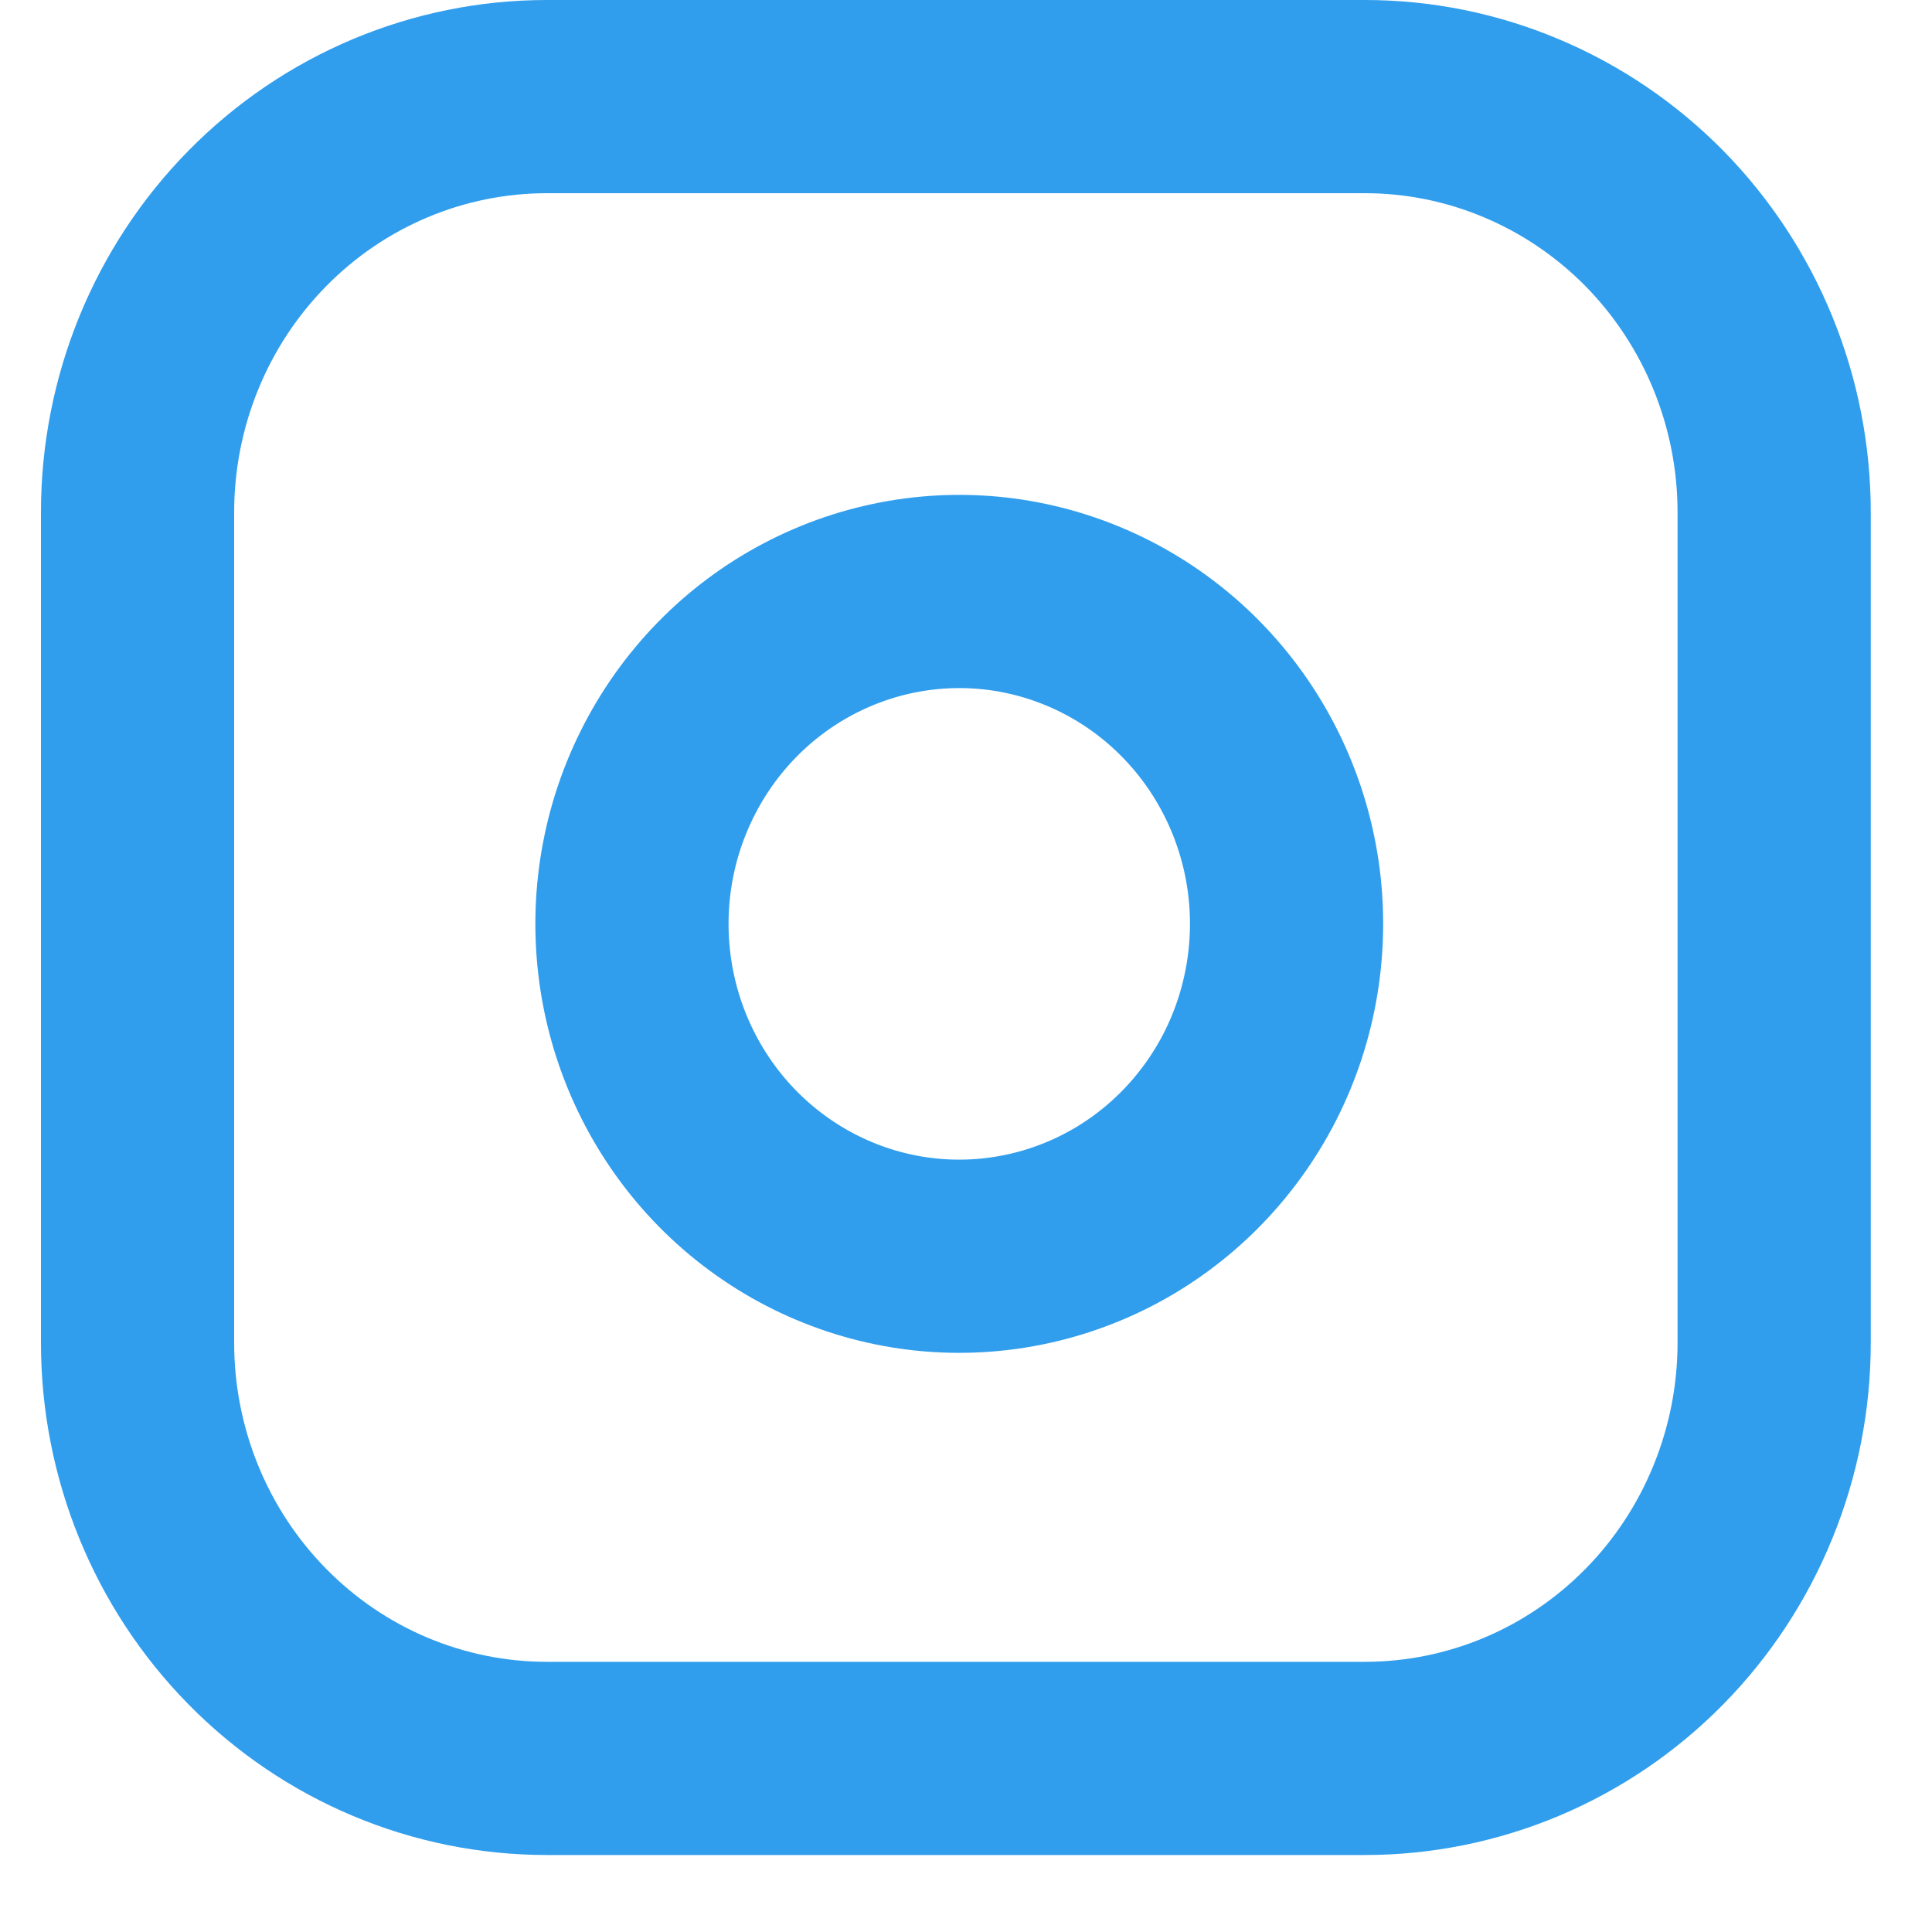
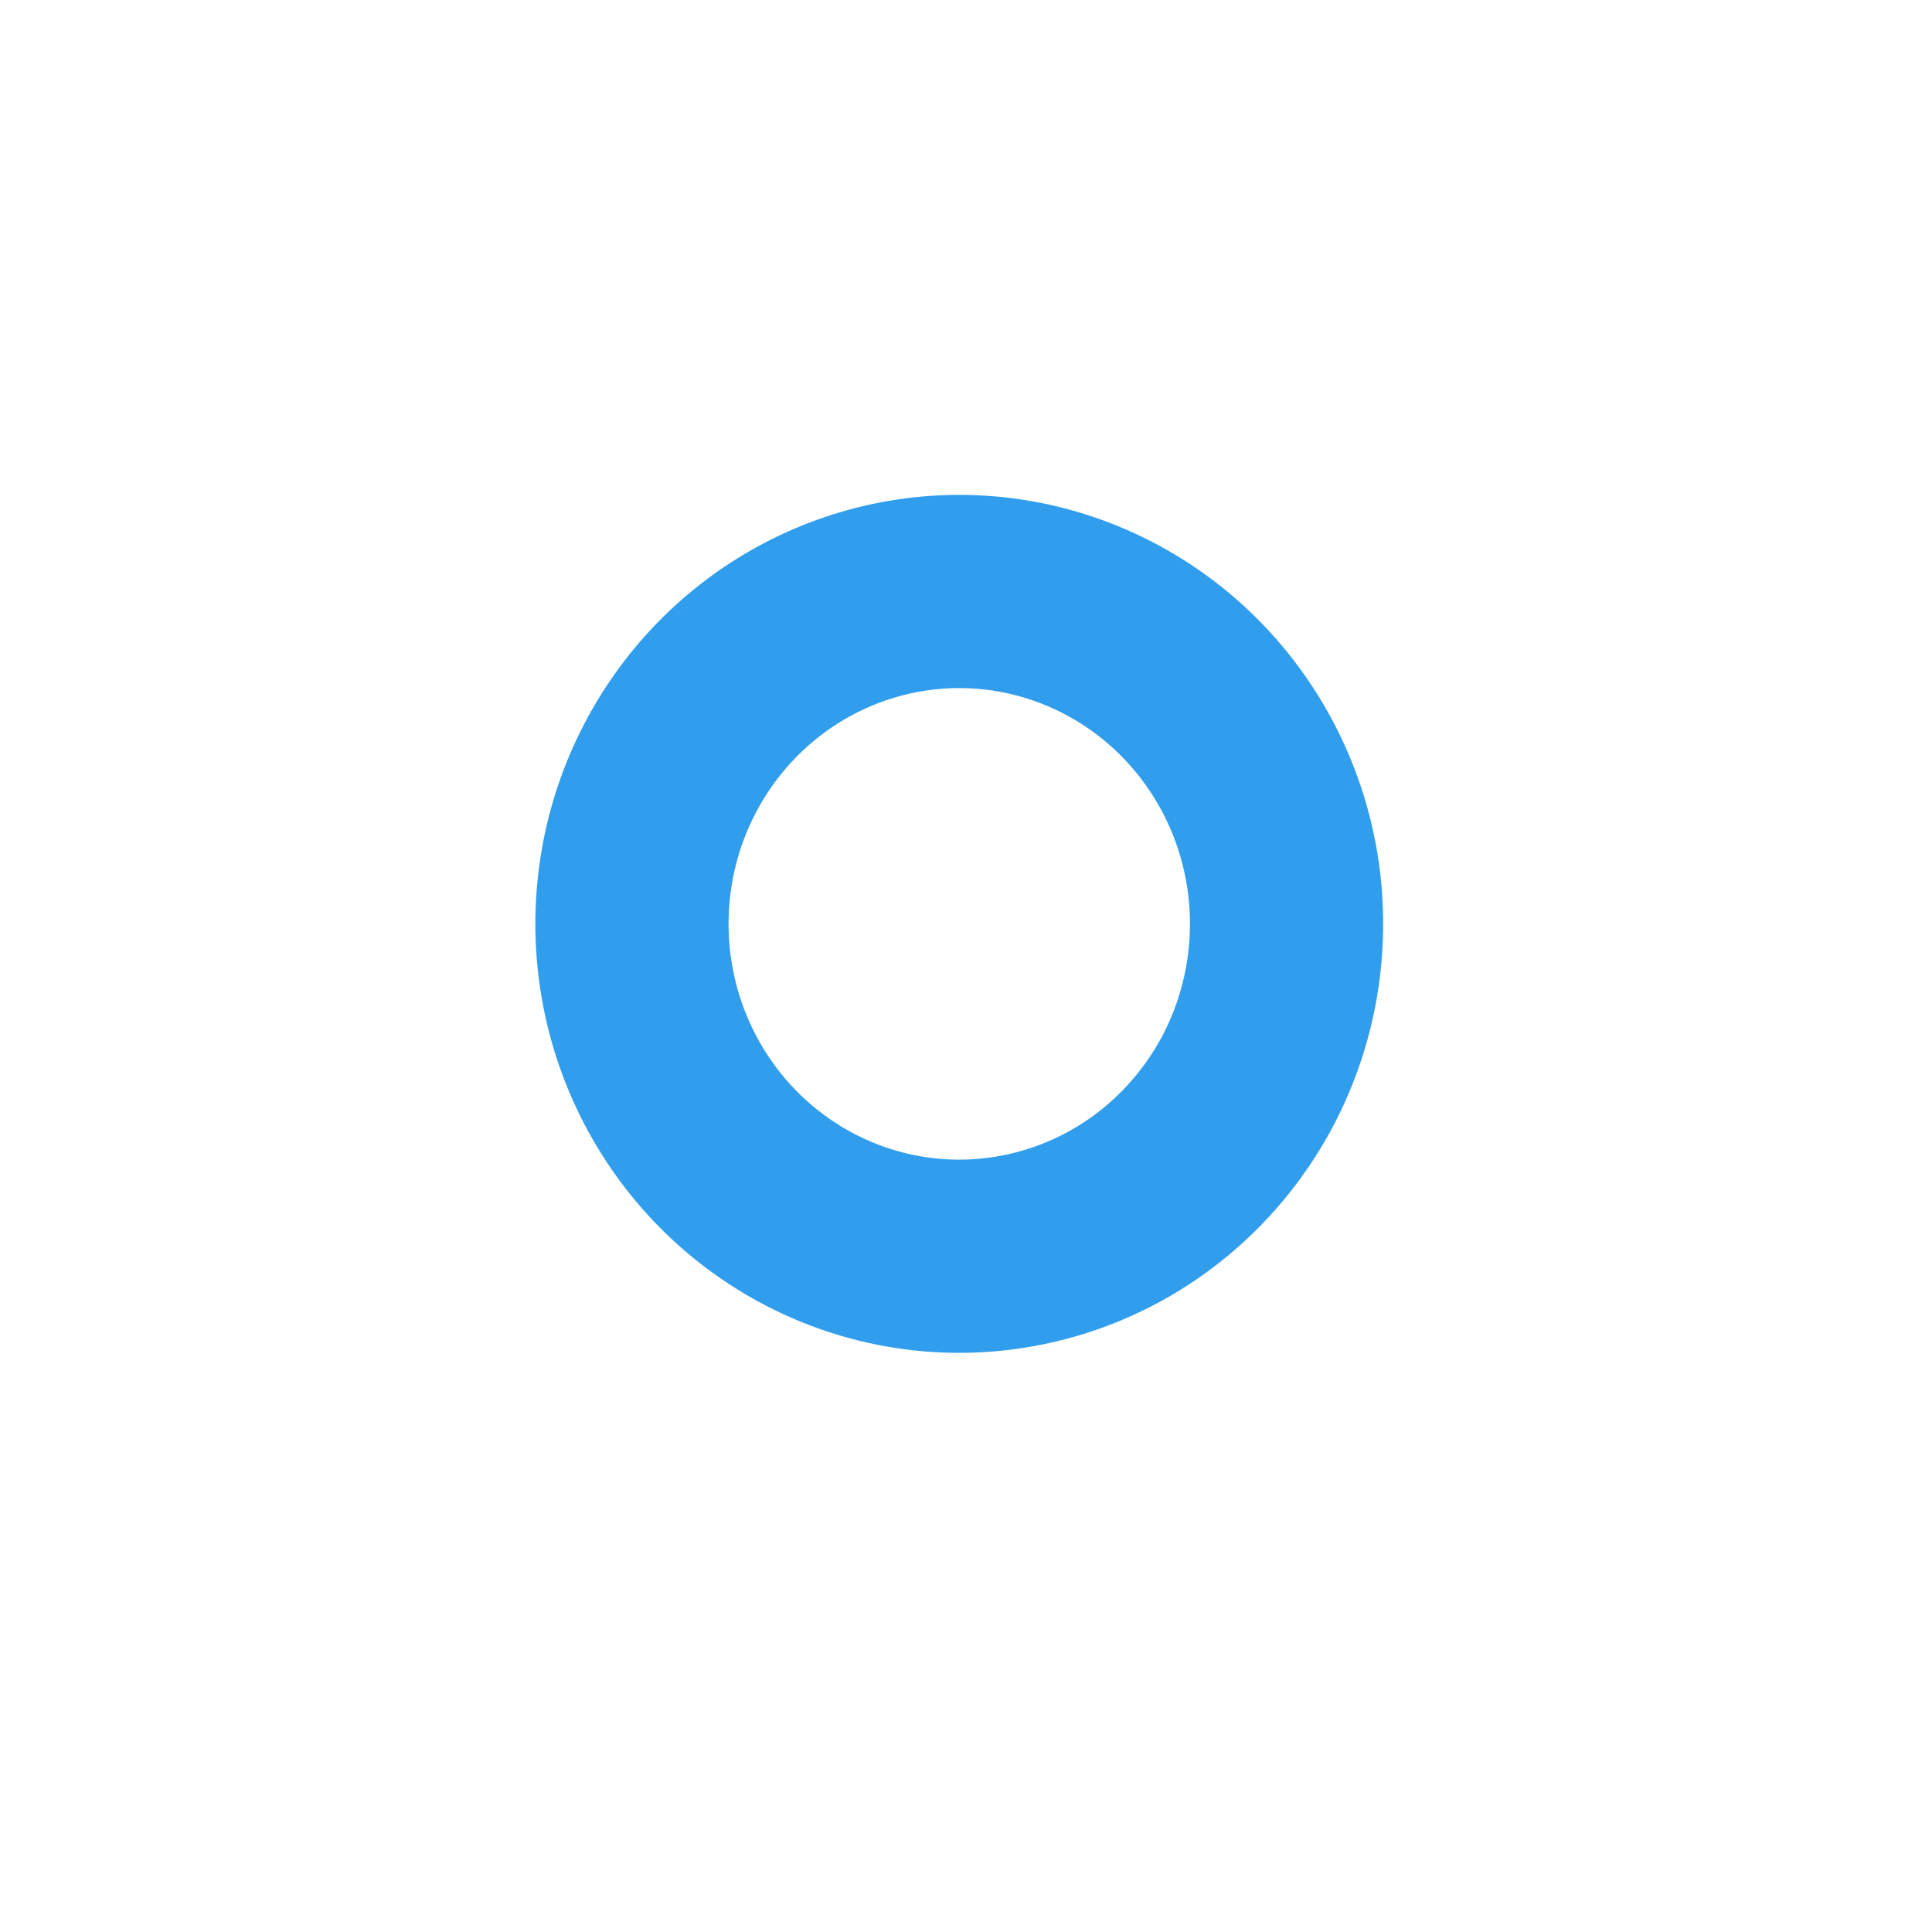
<svg xmlns="http://www.w3.org/2000/svg" width="20" height="20" viewBox="0 0 20 20" fill="none">
-   <path d="M5.661 1H14.129C14.685 1 15.236 1.111 15.75 1.328C16.264 1.544 16.731 1.861 17.125 2.26C17.518 2.66 17.83 3.134 18.043 3.656C18.256 4.178 18.366 4.737 18.366 5.303V13.901C18.366 14.466 18.256 15.025 18.043 15.547C17.83 16.07 17.518 16.544 17.125 16.943C16.731 17.343 16.264 17.66 15.75 17.876C15.236 18.092 14.685 18.203 14.129 18.203H5.661C4.537 18.203 3.459 17.75 2.665 16.943C1.87 16.136 1.424 15.042 1.424 13.901V5.303C1.424 4.161 1.87 3.067 2.665 2.26C3.459 1.453 4.537 1 5.661 1V1Z" stroke="#309EED" stroke-width="2" stroke-linecap="round" stroke-linejoin="round" />
  <path d="M13.282 9.059C13.386 9.775 13.266 10.506 12.938 11.149C12.609 11.791 12.09 12.312 11.454 12.637C10.817 12.962 10.095 13.076 9.392 12.961C8.688 12.846 8.038 12.508 7.534 11.997C7.03 11.485 6.698 10.825 6.585 10.111C6.472 9.396 6.583 8.663 6.904 8.017C7.224 7.371 7.737 6.843 8.37 6.51C9.002 6.177 9.722 6.054 10.427 6.16C11.146 6.269 11.812 6.609 12.326 7.131C12.84 7.653 13.175 8.329 13.282 9.059V9.059Z" stroke="#309EED" stroke-width="2" stroke-linecap="round" stroke-linejoin="round" />
</svg>